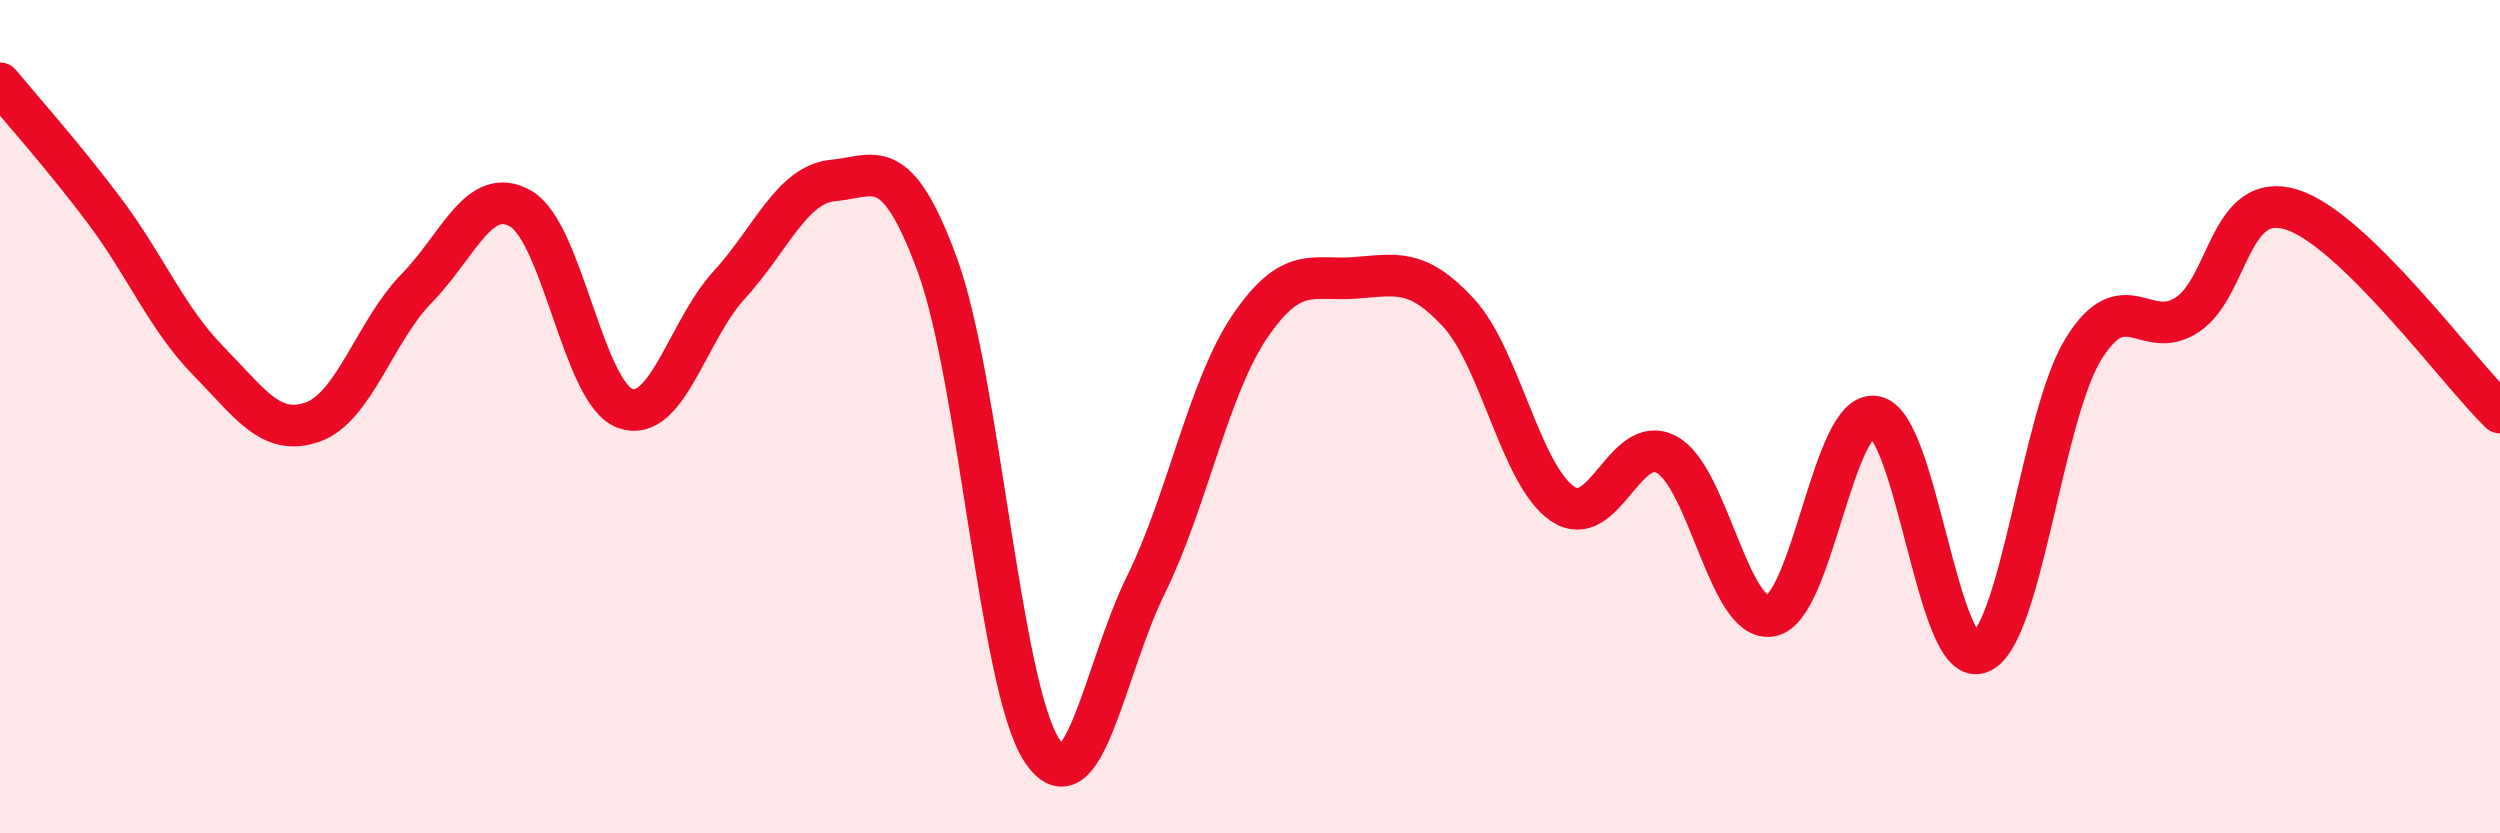
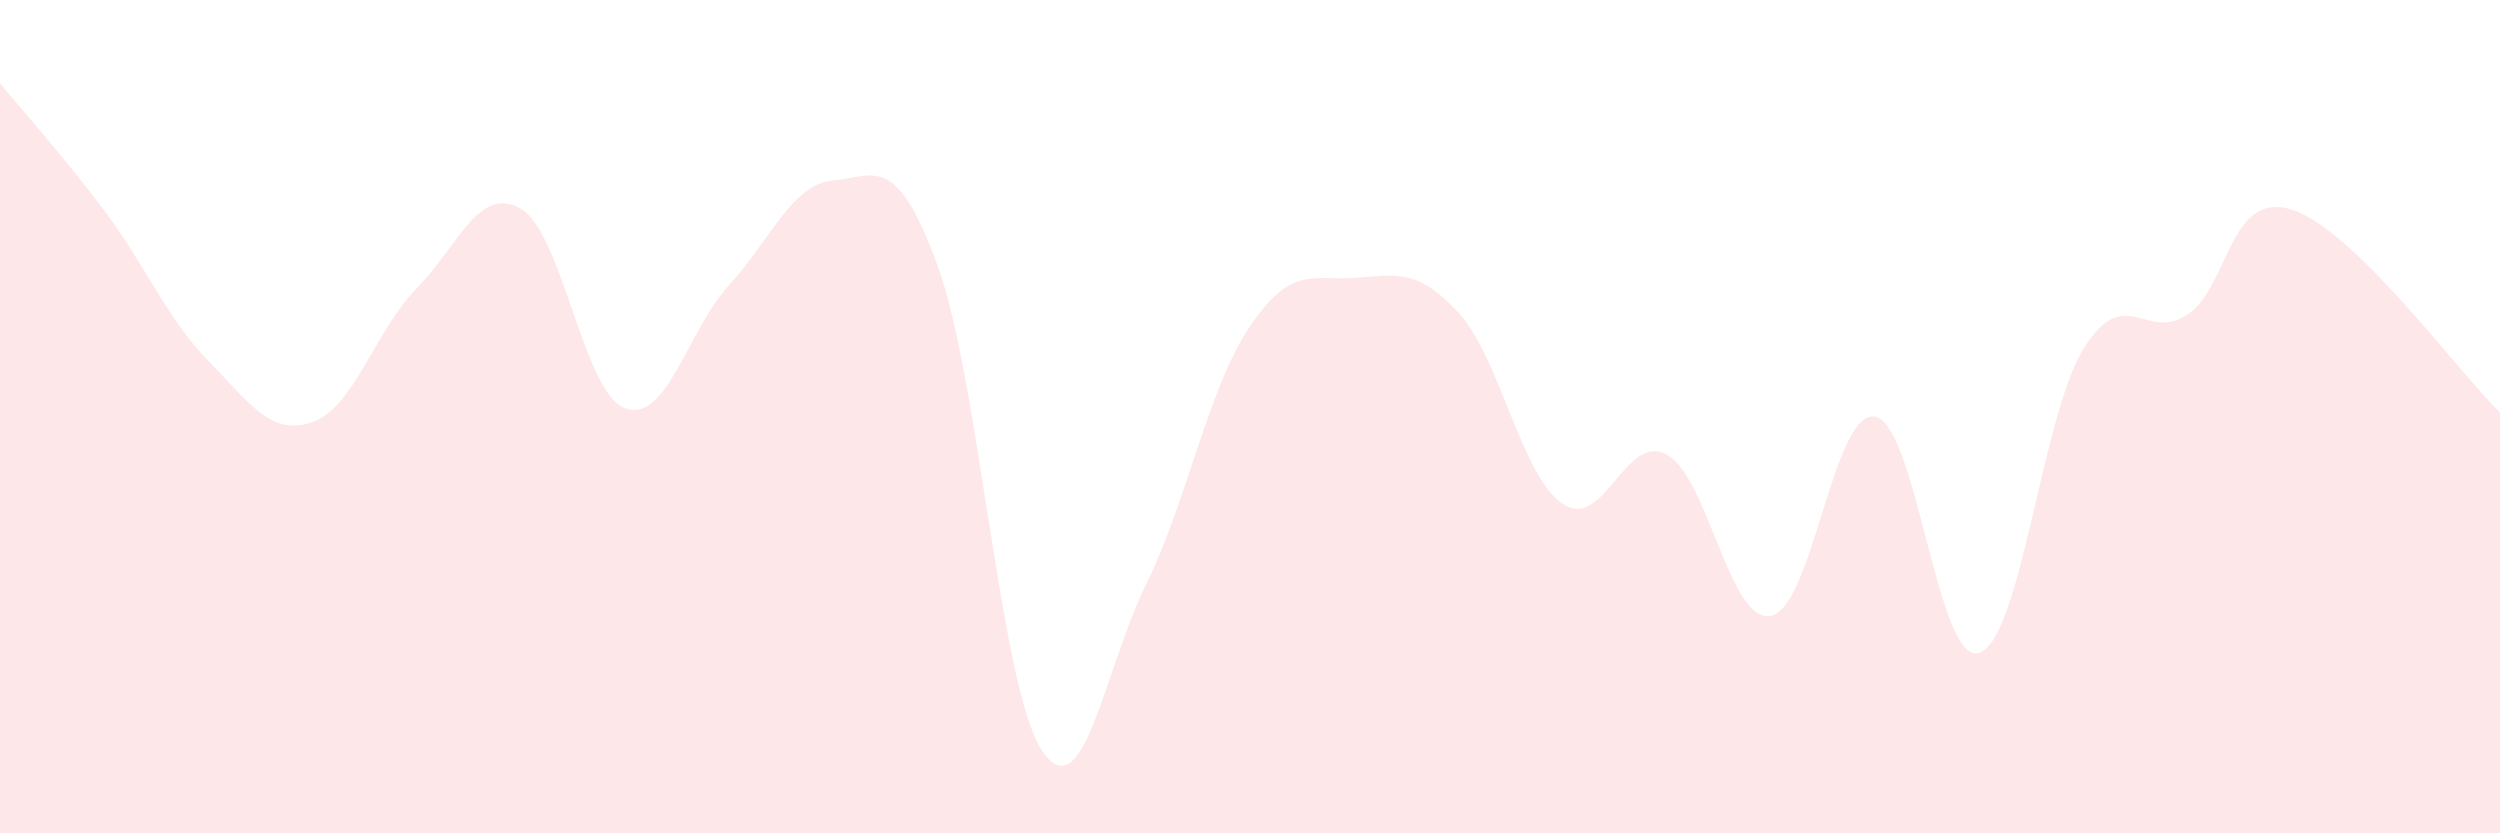
<svg xmlns="http://www.w3.org/2000/svg" width="60" height="20" viewBox="0 0 60 20">
  <path d="M 0,2 C 0.5,2.61 1.5,3.72 2.5,5.05 C 3.5,6.38 4,7.64 5,8.66 C 6,9.68 6.5,10.48 7.5,10.13 C 8.5,9.78 9,7.94 10,6.92 C 11,5.9 11.5,4.43 12.5,5.01 C 13.5,5.59 14,9.43 15,9.8 C 16,10.17 16.5,7.93 17.5,6.84 C 18.5,5.75 19,4.42 20,4.33 C 21,4.24 21.5,3.64 22.5,6.37 C 23.5,9.1 24,16.47 25,18 C 26,19.53 26.5,16.07 27.5,14.04 C 28.5,12.01 29,9.3 30,7.83 C 31,6.36 31.5,6.74 32.5,6.67 C 33.5,6.6 34,6.42 35,7.5 C 36,8.58 36.5,11.41 37.5,12.09 C 38.5,12.77 39,10.37 40,10.91 C 41,11.45 41.5,14.96 42.5,14.78 C 43.5,14.6 44,9.82 45,10 C 46,10.18 46.5,15.99 47.5,15.67 C 48.5,15.35 49,10 50,8.38 C 51,6.76 51.5,8.22 52.5,7.55 C 53.5,6.88 53.5,4.56 55,5.03 C 56.5,5.5 59,8.93 60,9.9L60 20L0 20Z" fill="#EB0A25" opacity="0.1" stroke-linecap="round" stroke-linejoin="round" />
-   <path d="M 0,2 C 0.5,2.61 1.5,3.72 2.5,5.05 C 3.5,6.38 4,7.64 5,8.66 C 6,9.68 6.5,10.48 7.5,10.13 C 8.5,9.78 9,7.94 10,6.92 C 11,5.9 11.5,4.43 12.5,5.01 C 13.5,5.59 14,9.43 15,9.8 C 16,10.17 16.5,7.93 17.5,6.84 C 18.5,5.75 19,4.42 20,4.33 C 21,4.24 21.5,3.64 22.5,6.37 C 23.5,9.1 24,16.47 25,18 C 26,19.53 26.5,16.07 27.5,14.04 C 28.5,12.01 29,9.3 30,7.83 C 31,6.36 31.5,6.74 32.5,6.67 C 33.5,6.6 34,6.42 35,7.5 C 36,8.58 36.5,11.41 37.5,12.09 C 38.5,12.77 39,10.37 40,10.91 C 41,11.45 41.5,14.96 42.5,14.78 C 43.5,14.6 44,9.82 45,10 C 46,10.18 46.5,15.99 47.5,15.67 C 48.5,15.35 49,10 50,8.38 C 51,6.76 51.5,8.22 52.5,7.55 C 53.5,6.88 53.5,4.56 55,5.03 C 56.5,5.5 59,8.93 60,9.9" stroke="#EB0A25" stroke-width="1" fill="none" stroke-linecap="round" stroke-linejoin="round" />
</svg>